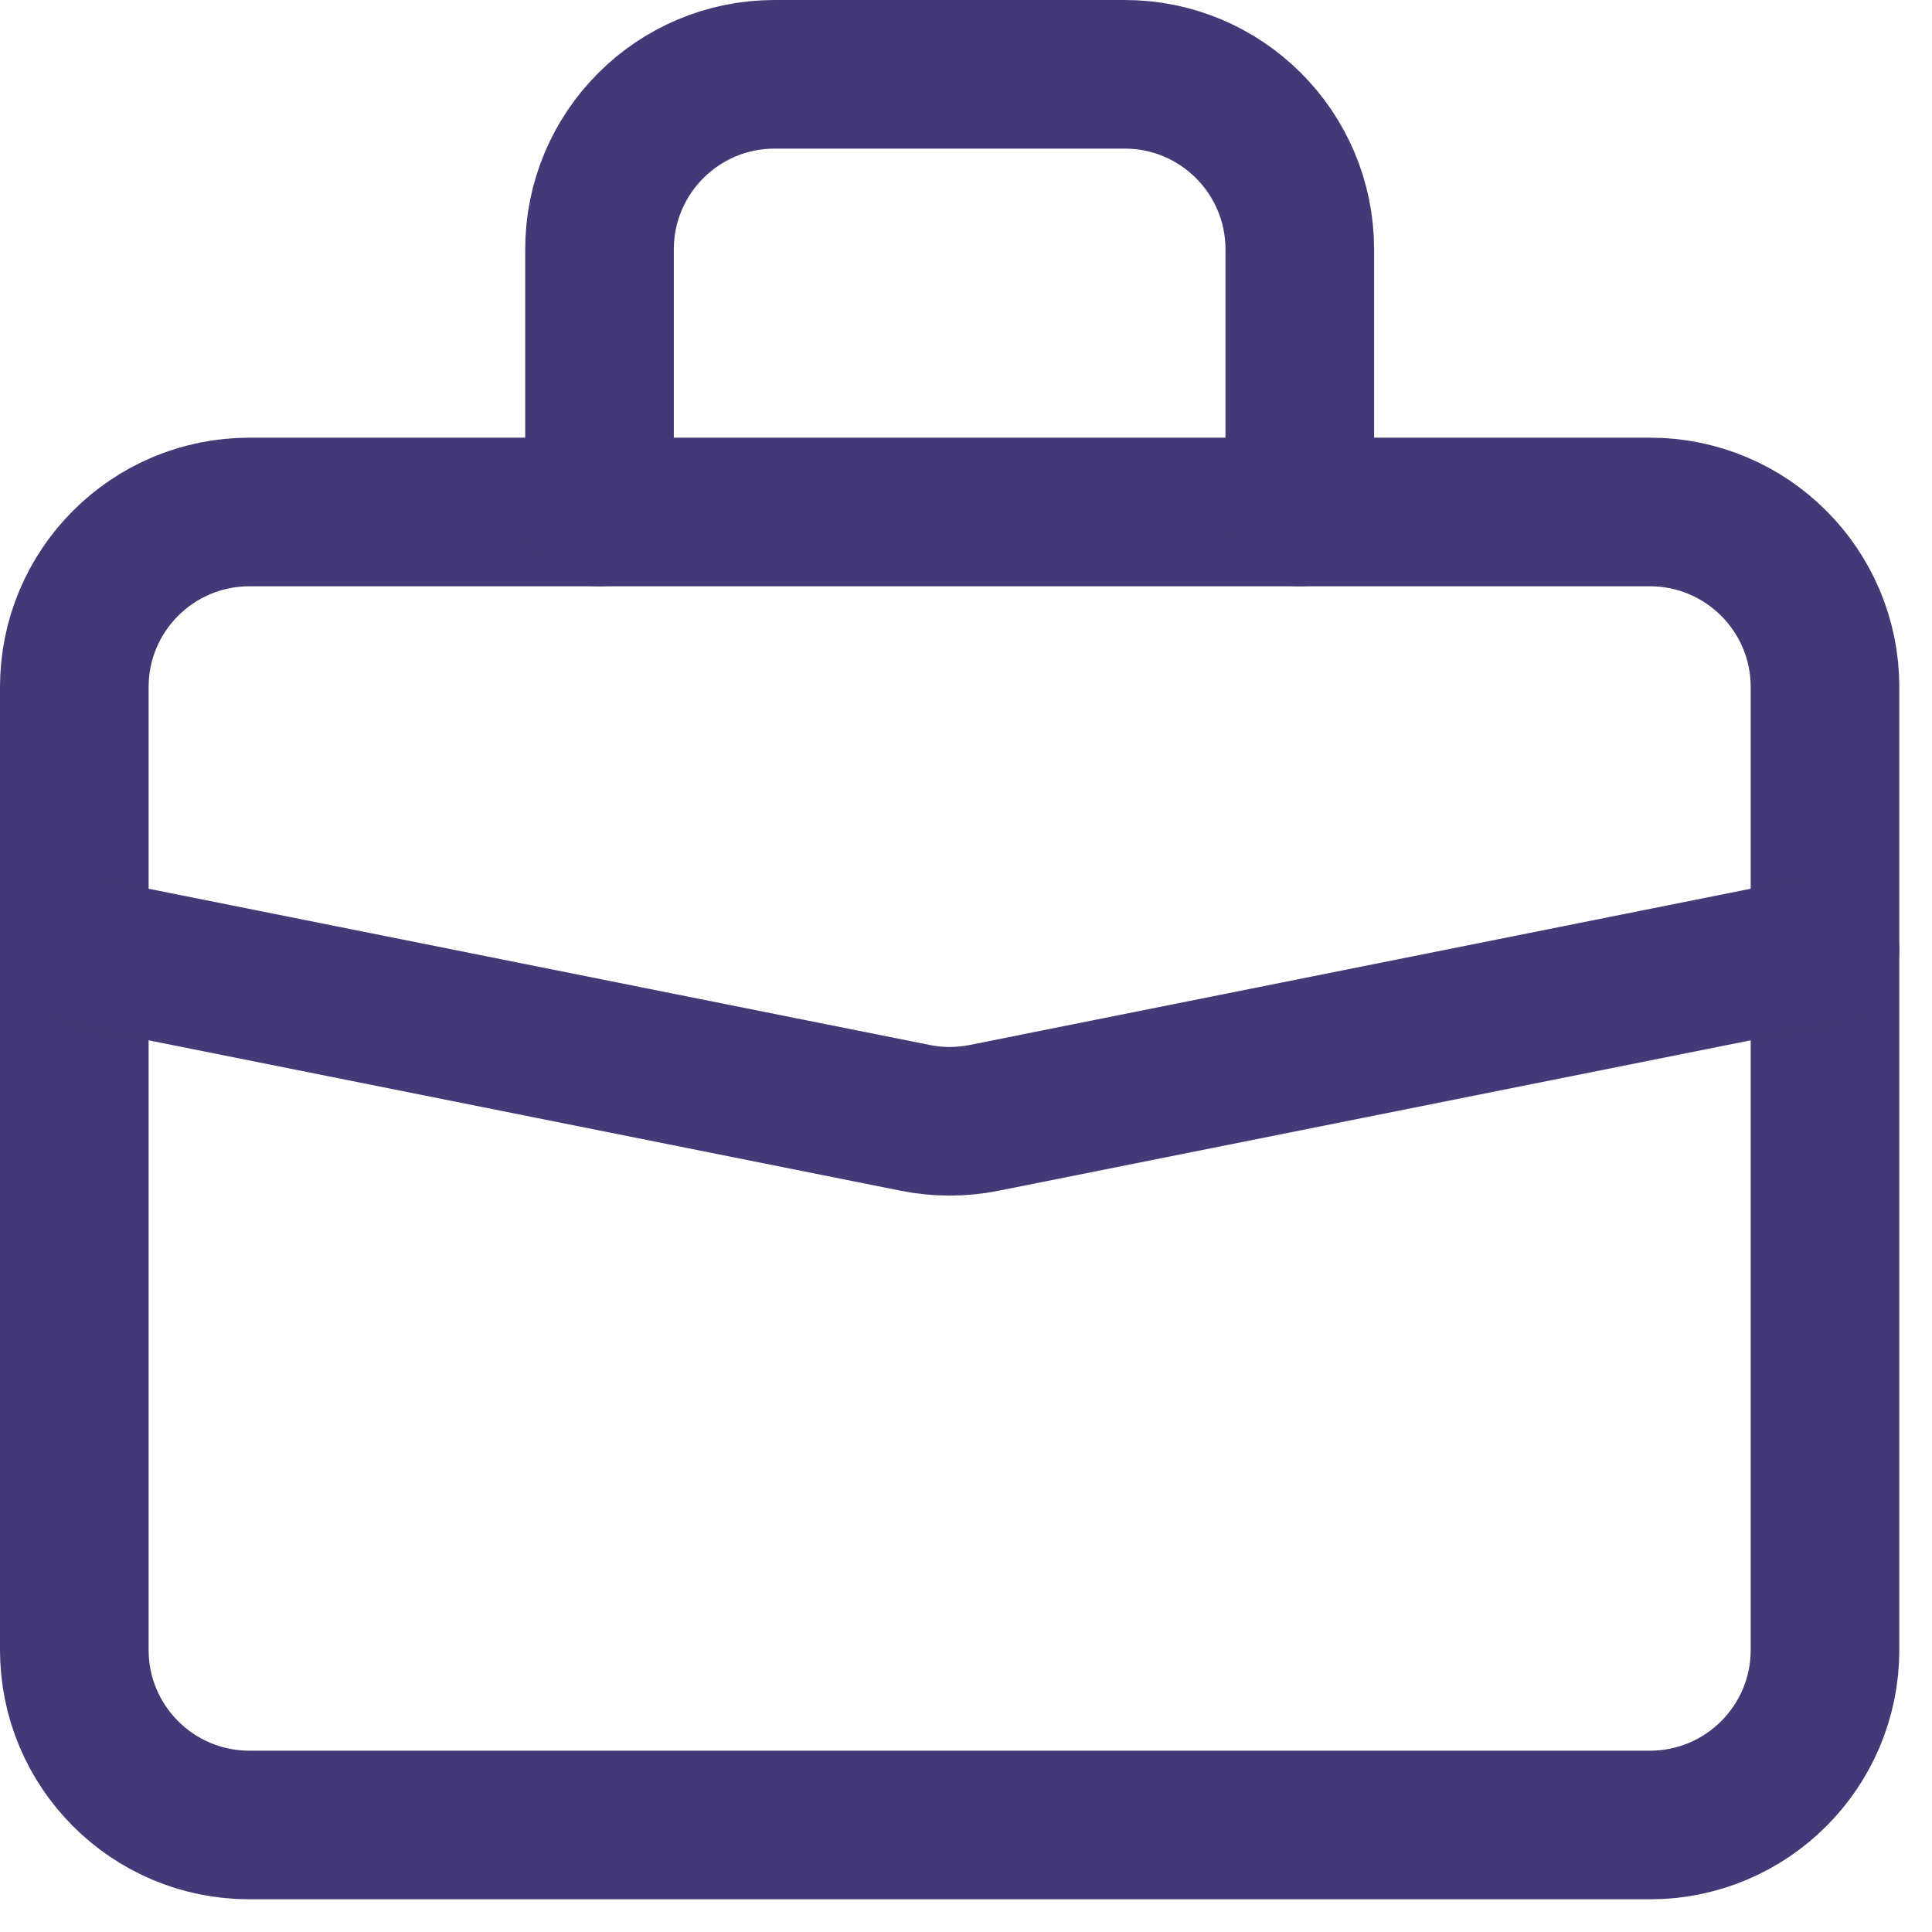
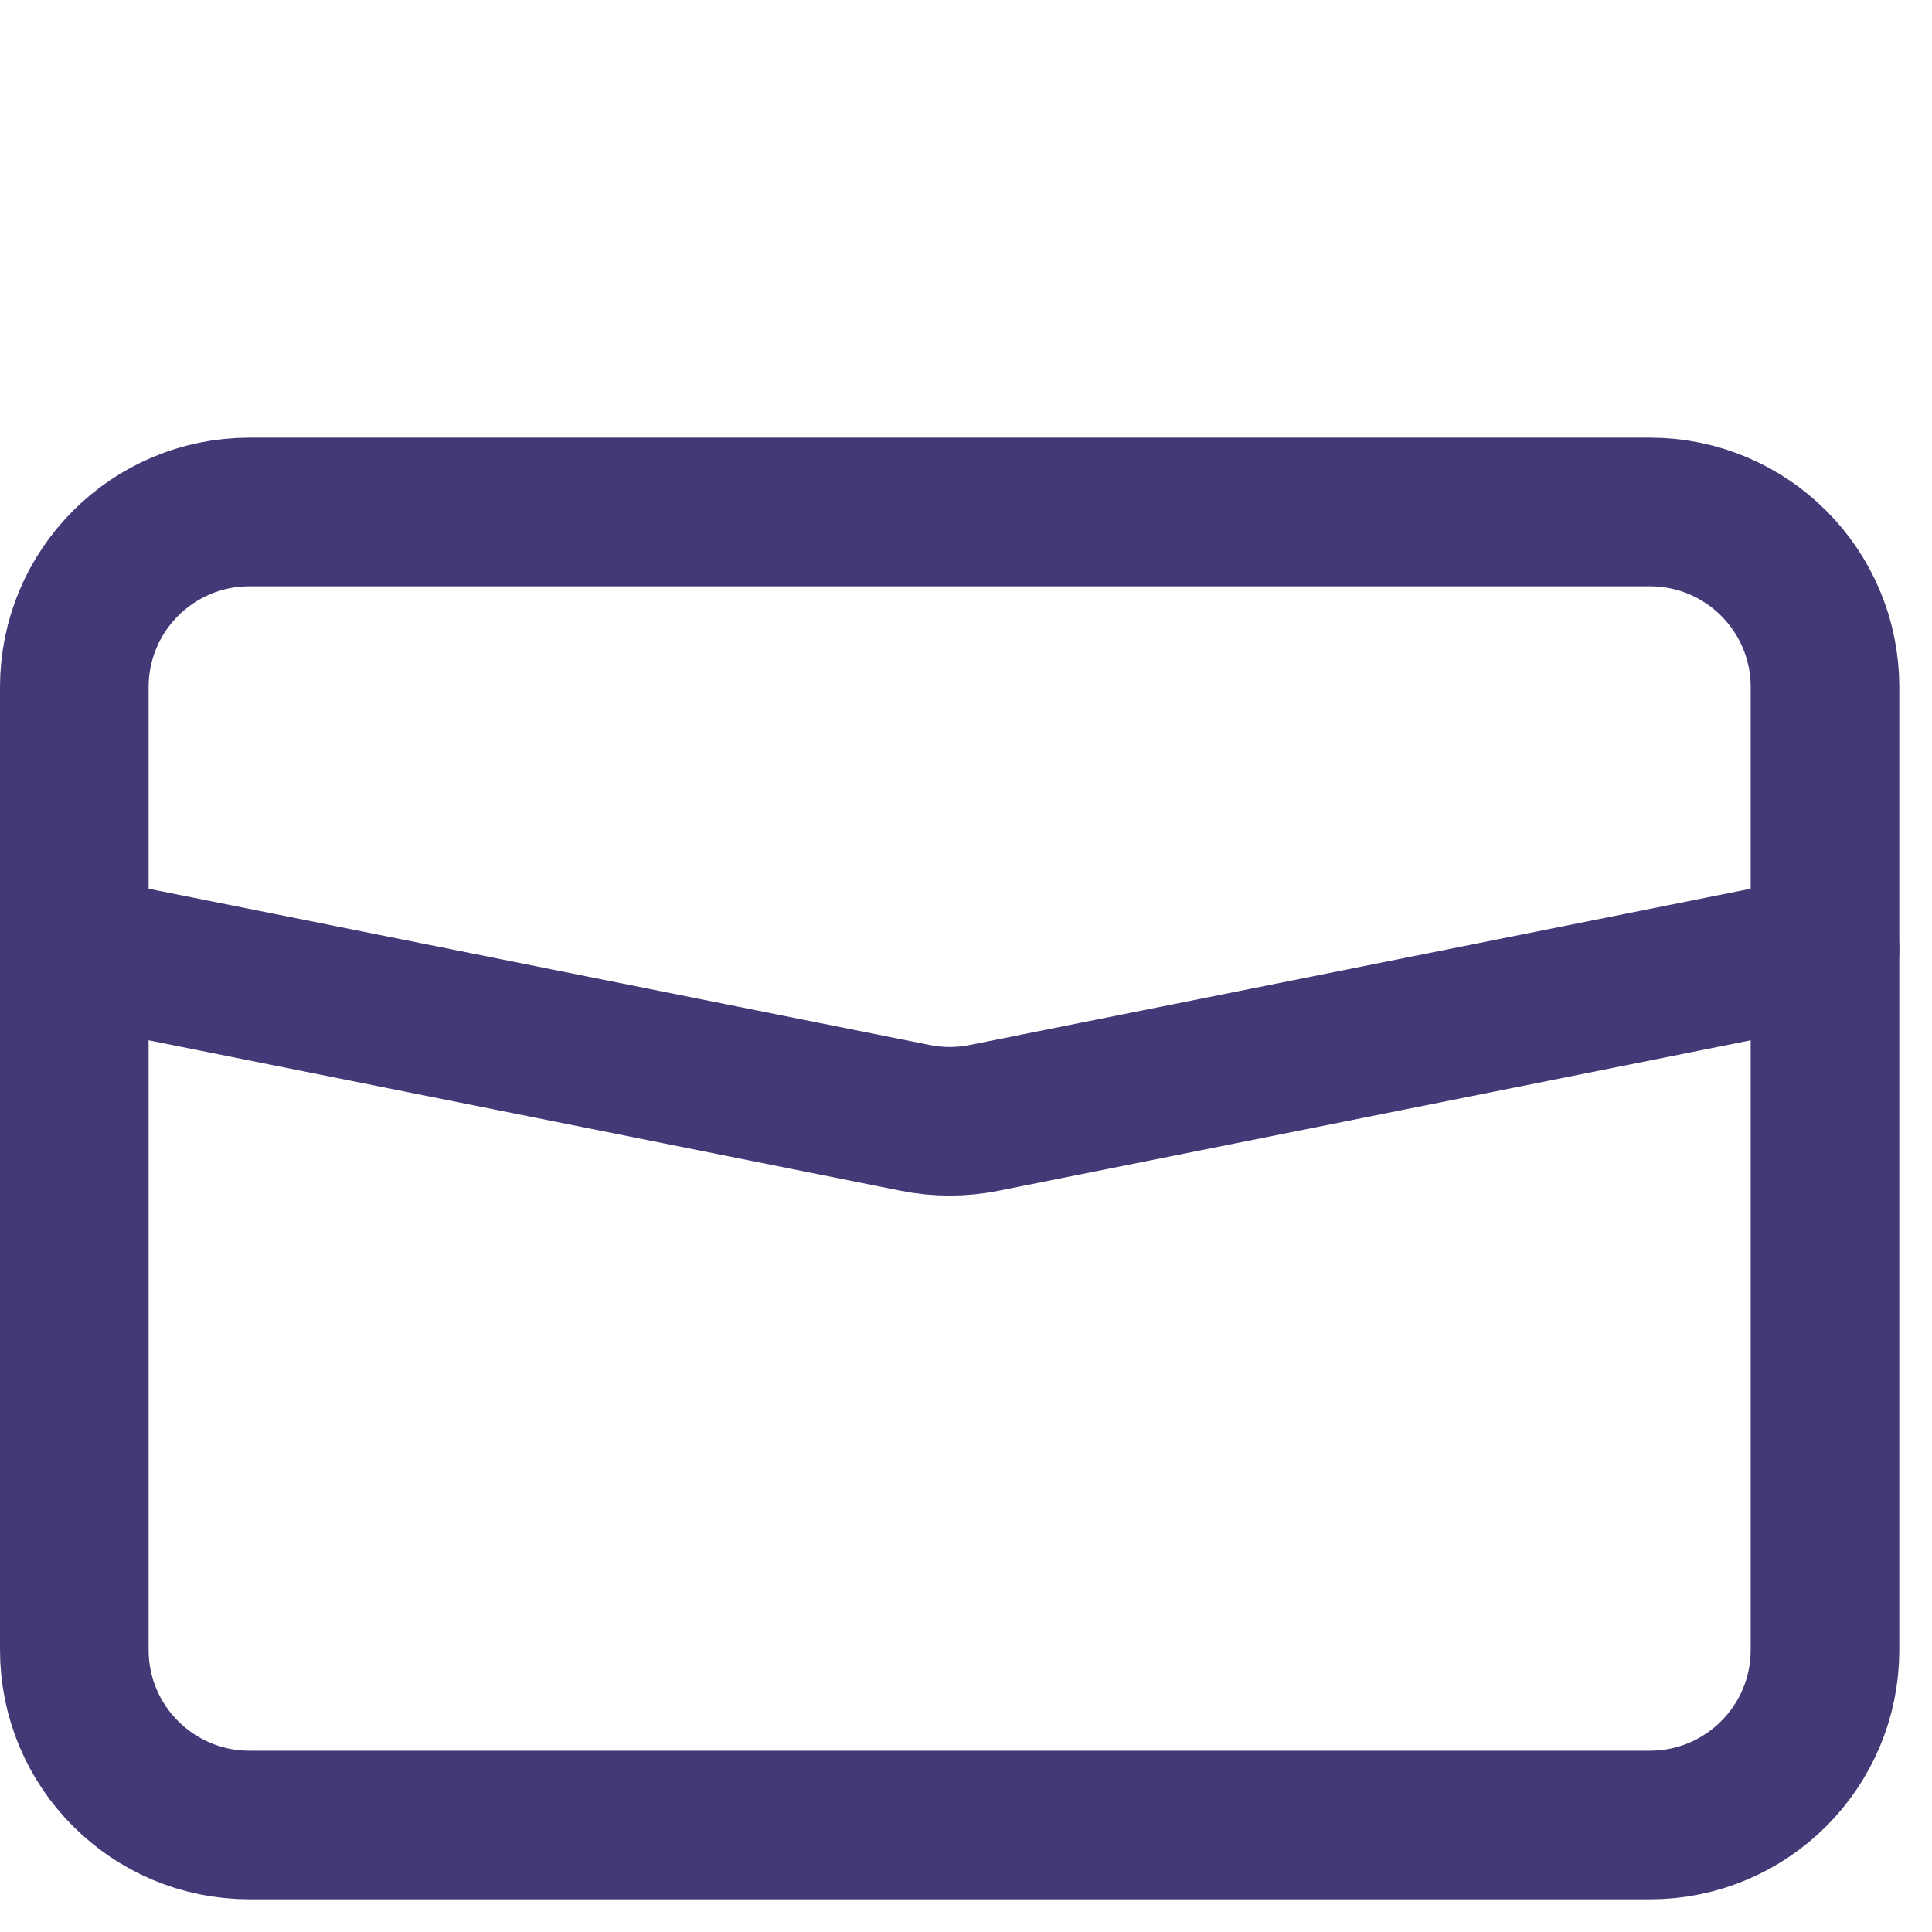
<svg xmlns="http://www.w3.org/2000/svg" width="26" height="26" viewBox="0 0 26 26" fill="none">
  <path d="M1 9.246C1 7.945 2.055 6.89 3.356 6.89H22.204C23.505 6.89 24.56 7.945 24.56 9.246V22.204C24.56 23.505 23.505 24.56 22.204 24.56H3.356C2.055 24.56 1 23.505 1 22.204V9.246Z" stroke="#433976" stroke-width="2" stroke-linecap="round" stroke-linejoin="round" />
-   <path d="M17.492 6.89V3.356C17.492 2.055 16.437 1 15.136 1H10.424C9.123 1 8.068 2.055 8.068 3.356V6.89" stroke="#433976" stroke-width="2" stroke-linecap="round" stroke-linejoin="round" />
  <path d="M24.56 12.78L13.242 15.044C12.937 15.105 12.623 15.105 12.318 15.044L1 12.78" stroke="#433976" stroke-width="2" stroke-linecap="round" stroke-linejoin="round" />
  <defs>
    <linearGradient id="paint0_linear_2052_42502" x1="-88.679" y1="25.581" x2="65.983" y2="-3.198" gradientUnits="userSpaceOnUse">
      <stop stop-color="#003398" />
      <stop offset="1" stop-color="#433976" />
    </linearGradient>
    <linearGradient id="paint1_linear_2052_42502" x1="-27.803" y1="7.23" x2="33.163" y2="-6.383" gradientUnits="userSpaceOnUse">
      <stop stop-color="#003398" />
      <stop offset="1" stop-color="#433976" />
    </linearGradient>
    <linearGradient id="paint2_linear_2052_42502" x1="-88.679" y1="15.223" x2="-35.819" y2="-60.039" gradientUnits="userSpaceOnUse">
      <stop stop-color="#003398" />
      <stop offset="1" stop-color="#433976" />
    </linearGradient>
  </defs>
</svg>